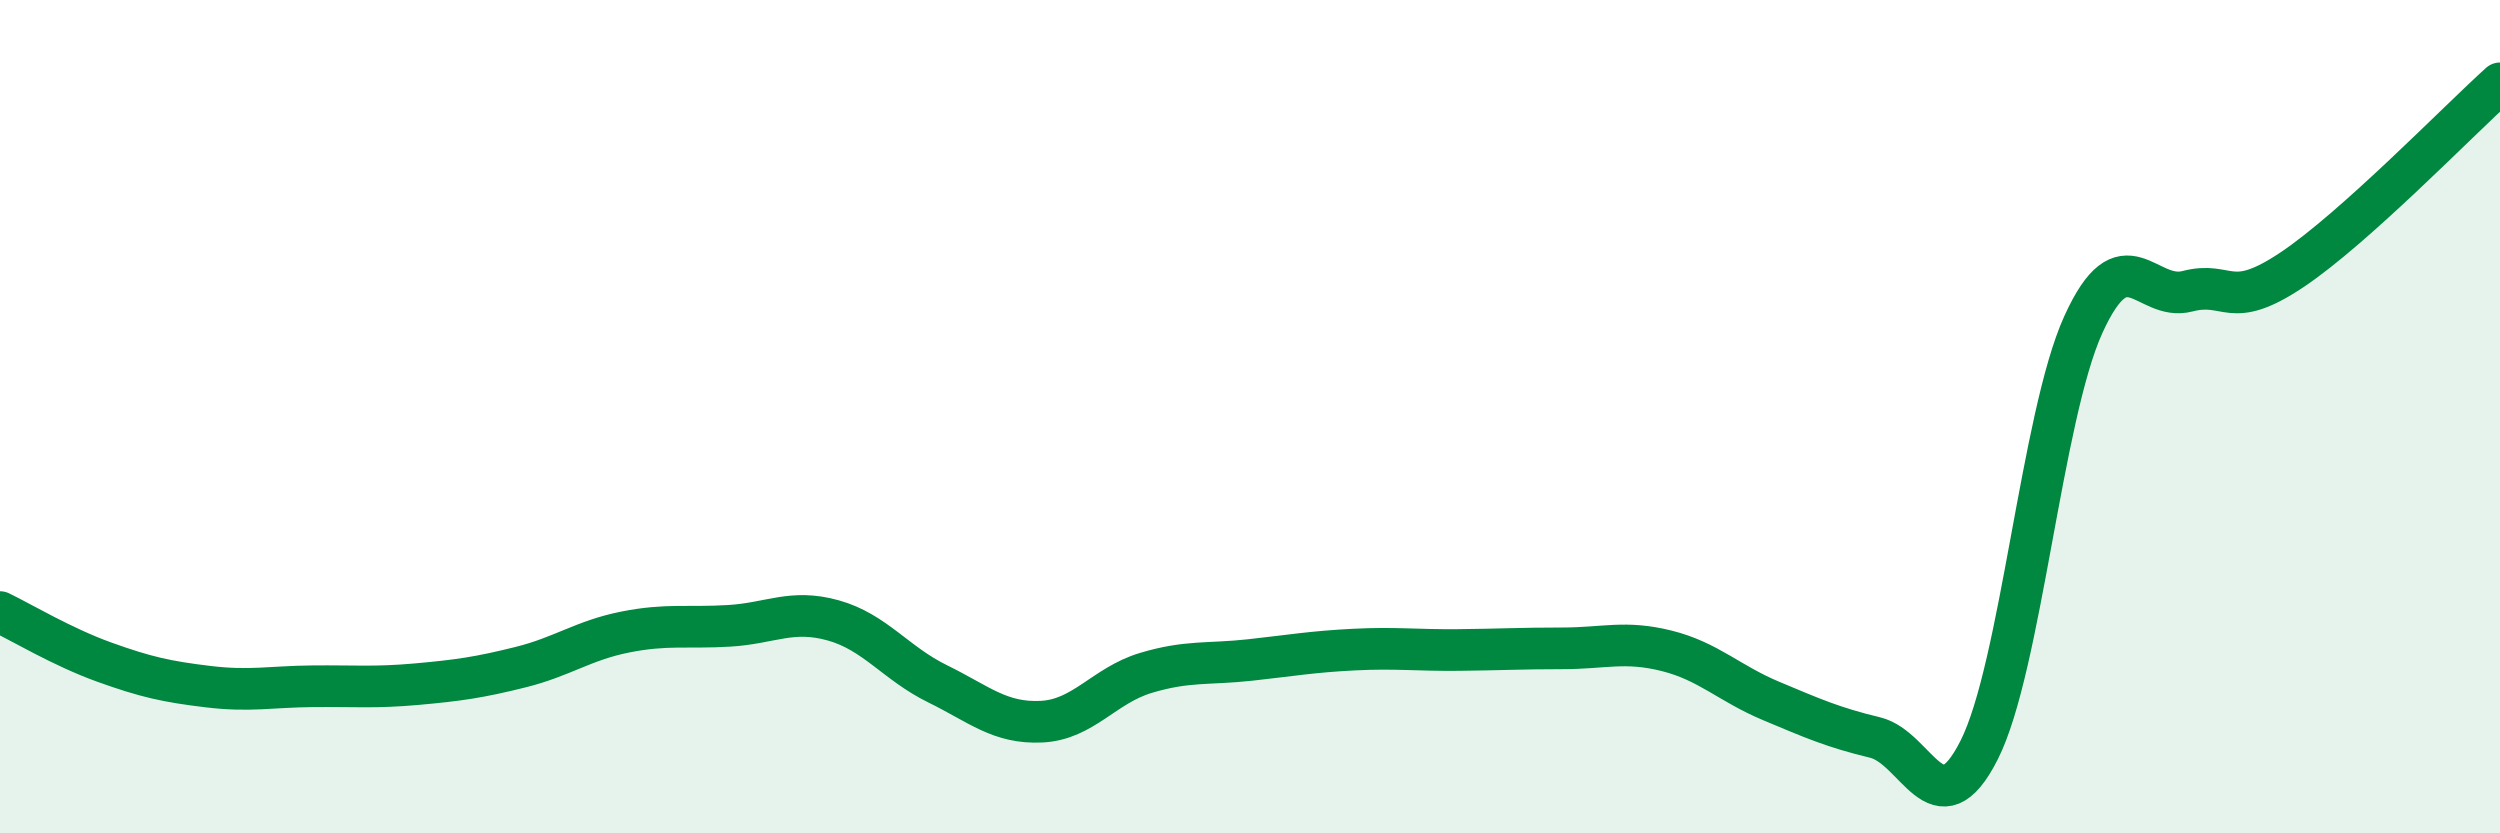
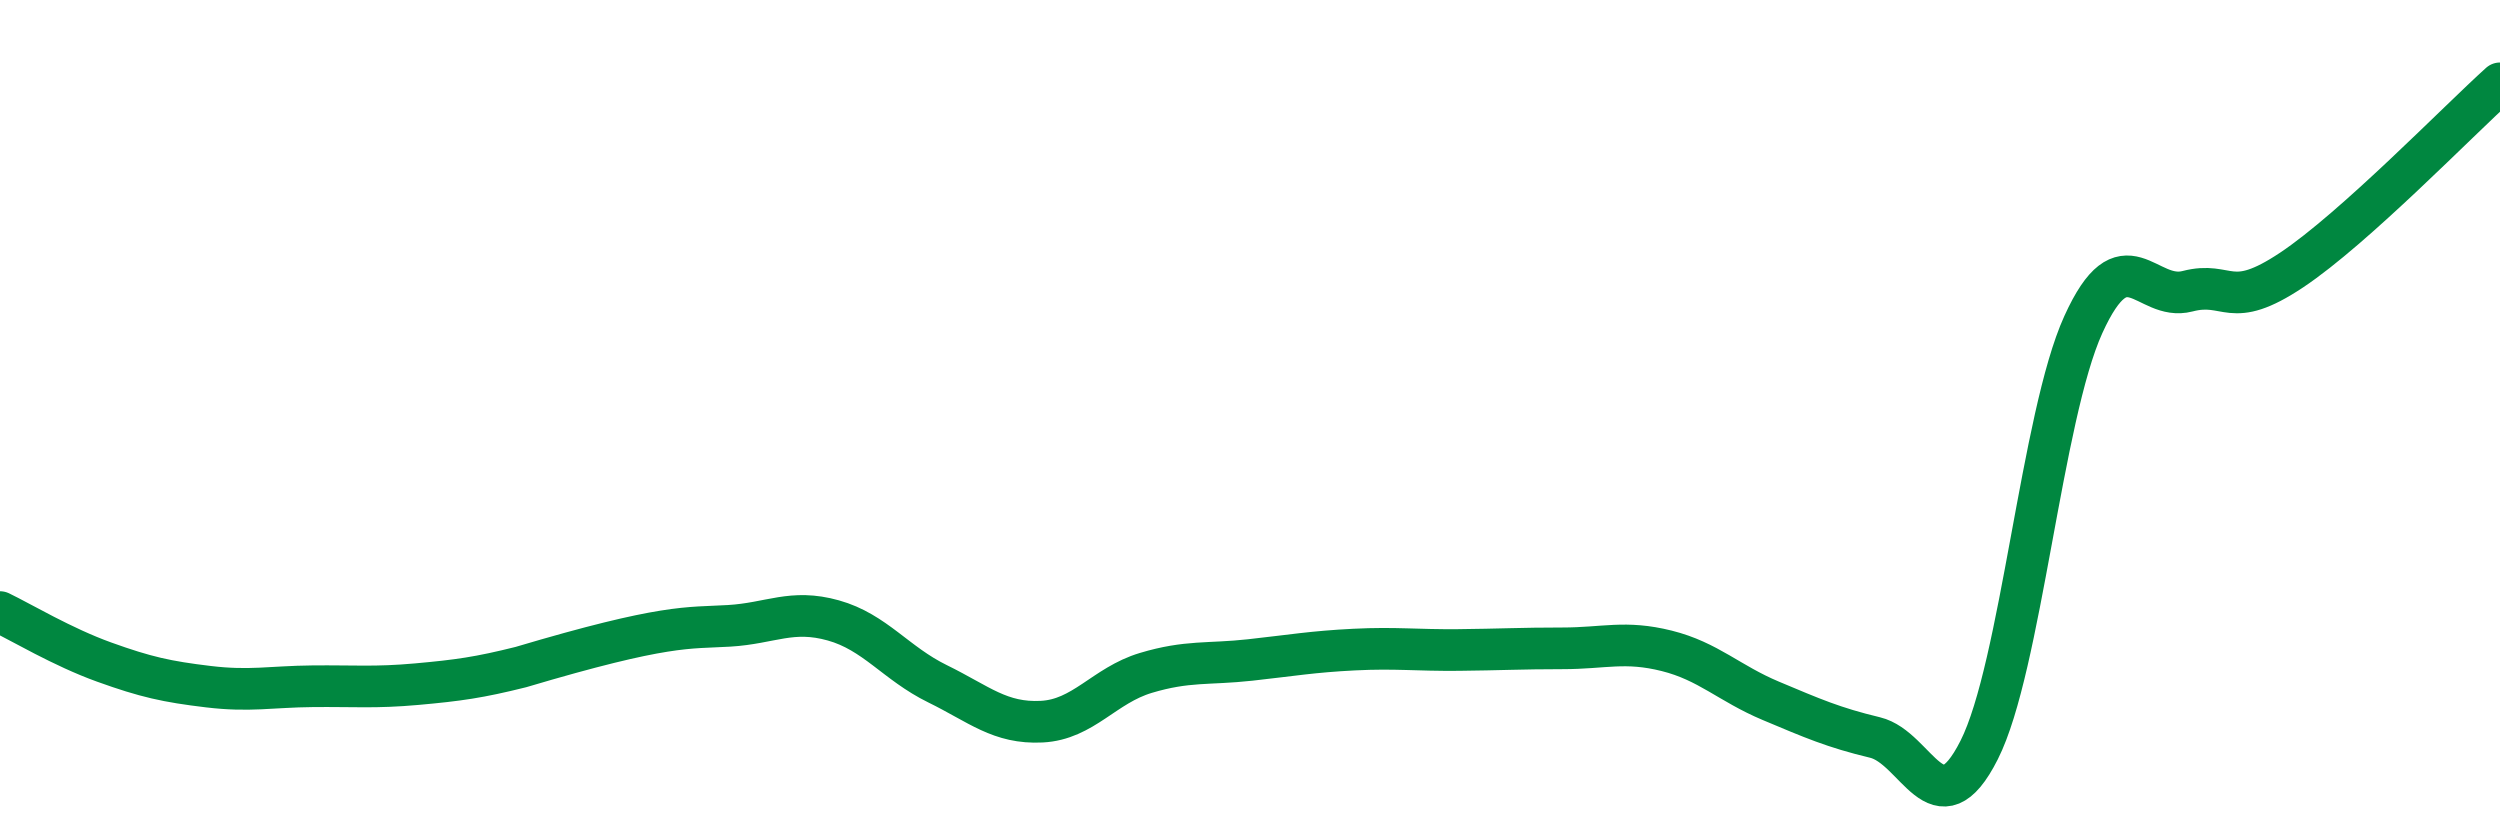
<svg xmlns="http://www.w3.org/2000/svg" width="60" height="20" viewBox="0 0 60 20">
-   <path d="M 0,14.69 C 0.5,14.93 1.5,15.53 2.5,15.89 C 3.5,16.25 4,16.36 5,16.48 C 6,16.6 6.5,16.48 7.5,16.47 C 8.5,16.46 9,16.51 10,16.42 C 11,16.33 11.5,16.26 12.5,16.01 C 13.5,15.76 14,15.37 15,15.17 C 16,14.97 16.5,15.08 17.5,15.02 C 18.5,14.96 19,14.61 20,14.89 C 21,15.17 21.5,15.92 22.5,16.41 C 23.5,16.9 24,17.37 25,17.32 C 26,17.27 26.5,16.45 27.5,16.15 C 28.5,15.85 29,15.95 30,15.84 C 31,15.73 31.5,15.64 32.5,15.59 C 33.5,15.54 34,15.61 35,15.6 C 36,15.59 36.5,15.56 37.5,15.56 C 38.5,15.56 39,15.37 40,15.62 C 41,15.87 41.5,16.4 42.5,16.82 C 43.5,17.24 44,17.46 45,17.7 C 46,17.94 46.5,19.98 47.5,18 C 48.5,16.02 49,9.99 50,7.79 C 51,5.59 51.5,7.25 52.5,6.99 C 53.5,6.73 53.5,7.48 55,6.48 C 56.5,5.48 59,2.9 60,2L60 20L0 20Z" fill="#008740" opacity="0.1" stroke-linecap="round" stroke-linejoin="round" />
-   <path d="M 0,14.69 C 0.5,14.93 1.5,15.53 2.5,15.89 C 3.5,16.25 4,16.36 5,16.48 C 6,16.6 6.5,16.48 7.5,16.47 C 8.5,16.46 9,16.51 10,16.42 C 11,16.33 11.5,16.26 12.5,16.01 C 13.5,15.76 14,15.37 15,15.17 C 16,14.97 16.5,15.08 17.5,15.02 C 18.5,14.96 19,14.61 20,14.89 C 21,15.17 21.5,15.92 22.5,16.41 C 23.5,16.9 24,17.37 25,17.32 C 26,17.27 26.5,16.45 27.5,16.15 C 28.5,15.85 29,15.95 30,15.84 C 31,15.73 31.5,15.64 32.5,15.59 C 33.5,15.54 34,15.61 35,15.6 C 36,15.59 36.5,15.56 37.5,15.56 C 38.5,15.56 39,15.37 40,15.62 C 41,15.87 41.5,16.4 42.5,16.82 C 43.5,17.24 44,17.46 45,17.7 C 46,17.94 46.5,19.98 47.5,18 C 48.5,16.02 49,9.99 50,7.79 C 51,5.59 51.5,7.25 52.5,6.99 C 53.5,6.73 53.5,7.48 55,6.48 C 56.5,5.48 59,2.9 60,2" stroke="#008740" stroke-width="1" fill="none" stroke-linecap="round" stroke-linejoin="round" />
+   <path d="M 0,14.69 C 0.5,14.93 1.5,15.53 2.5,15.89 C 3.5,16.25 4,16.36 5,16.48 C 6,16.6 6.5,16.48 7.5,16.47 C 8.5,16.46 9,16.51 10,16.42 C 11,16.33 11.5,16.26 12.5,16.01 C 16,14.97 16.5,15.08 17.5,15.02 C 18.5,14.96 19,14.61 20,14.89 C 21,15.17 21.5,15.92 22.5,16.41 C 23.5,16.9 24,17.37 25,17.32 C 26,17.27 26.5,16.45 27.5,16.15 C 28.5,15.85 29,15.95 30,15.84 C 31,15.73 31.5,15.64 32.5,15.59 C 33.5,15.54 34,15.61 35,15.6 C 36,15.59 36.5,15.56 37.5,15.56 C 38.5,15.56 39,15.37 40,15.62 C 41,15.87 41.5,16.4 42.5,16.82 C 43.5,17.24 44,17.46 45,17.7 C 46,17.94 46.5,19.98 47.5,18 C 48.5,16.02 49,9.99 50,7.79 C 51,5.59 51.5,7.25 52.5,6.99 C 53.5,6.73 53.5,7.48 55,6.48 C 56.5,5.48 59,2.9 60,2" stroke="#008740" stroke-width="1" fill="none" stroke-linecap="round" stroke-linejoin="round" />
</svg>